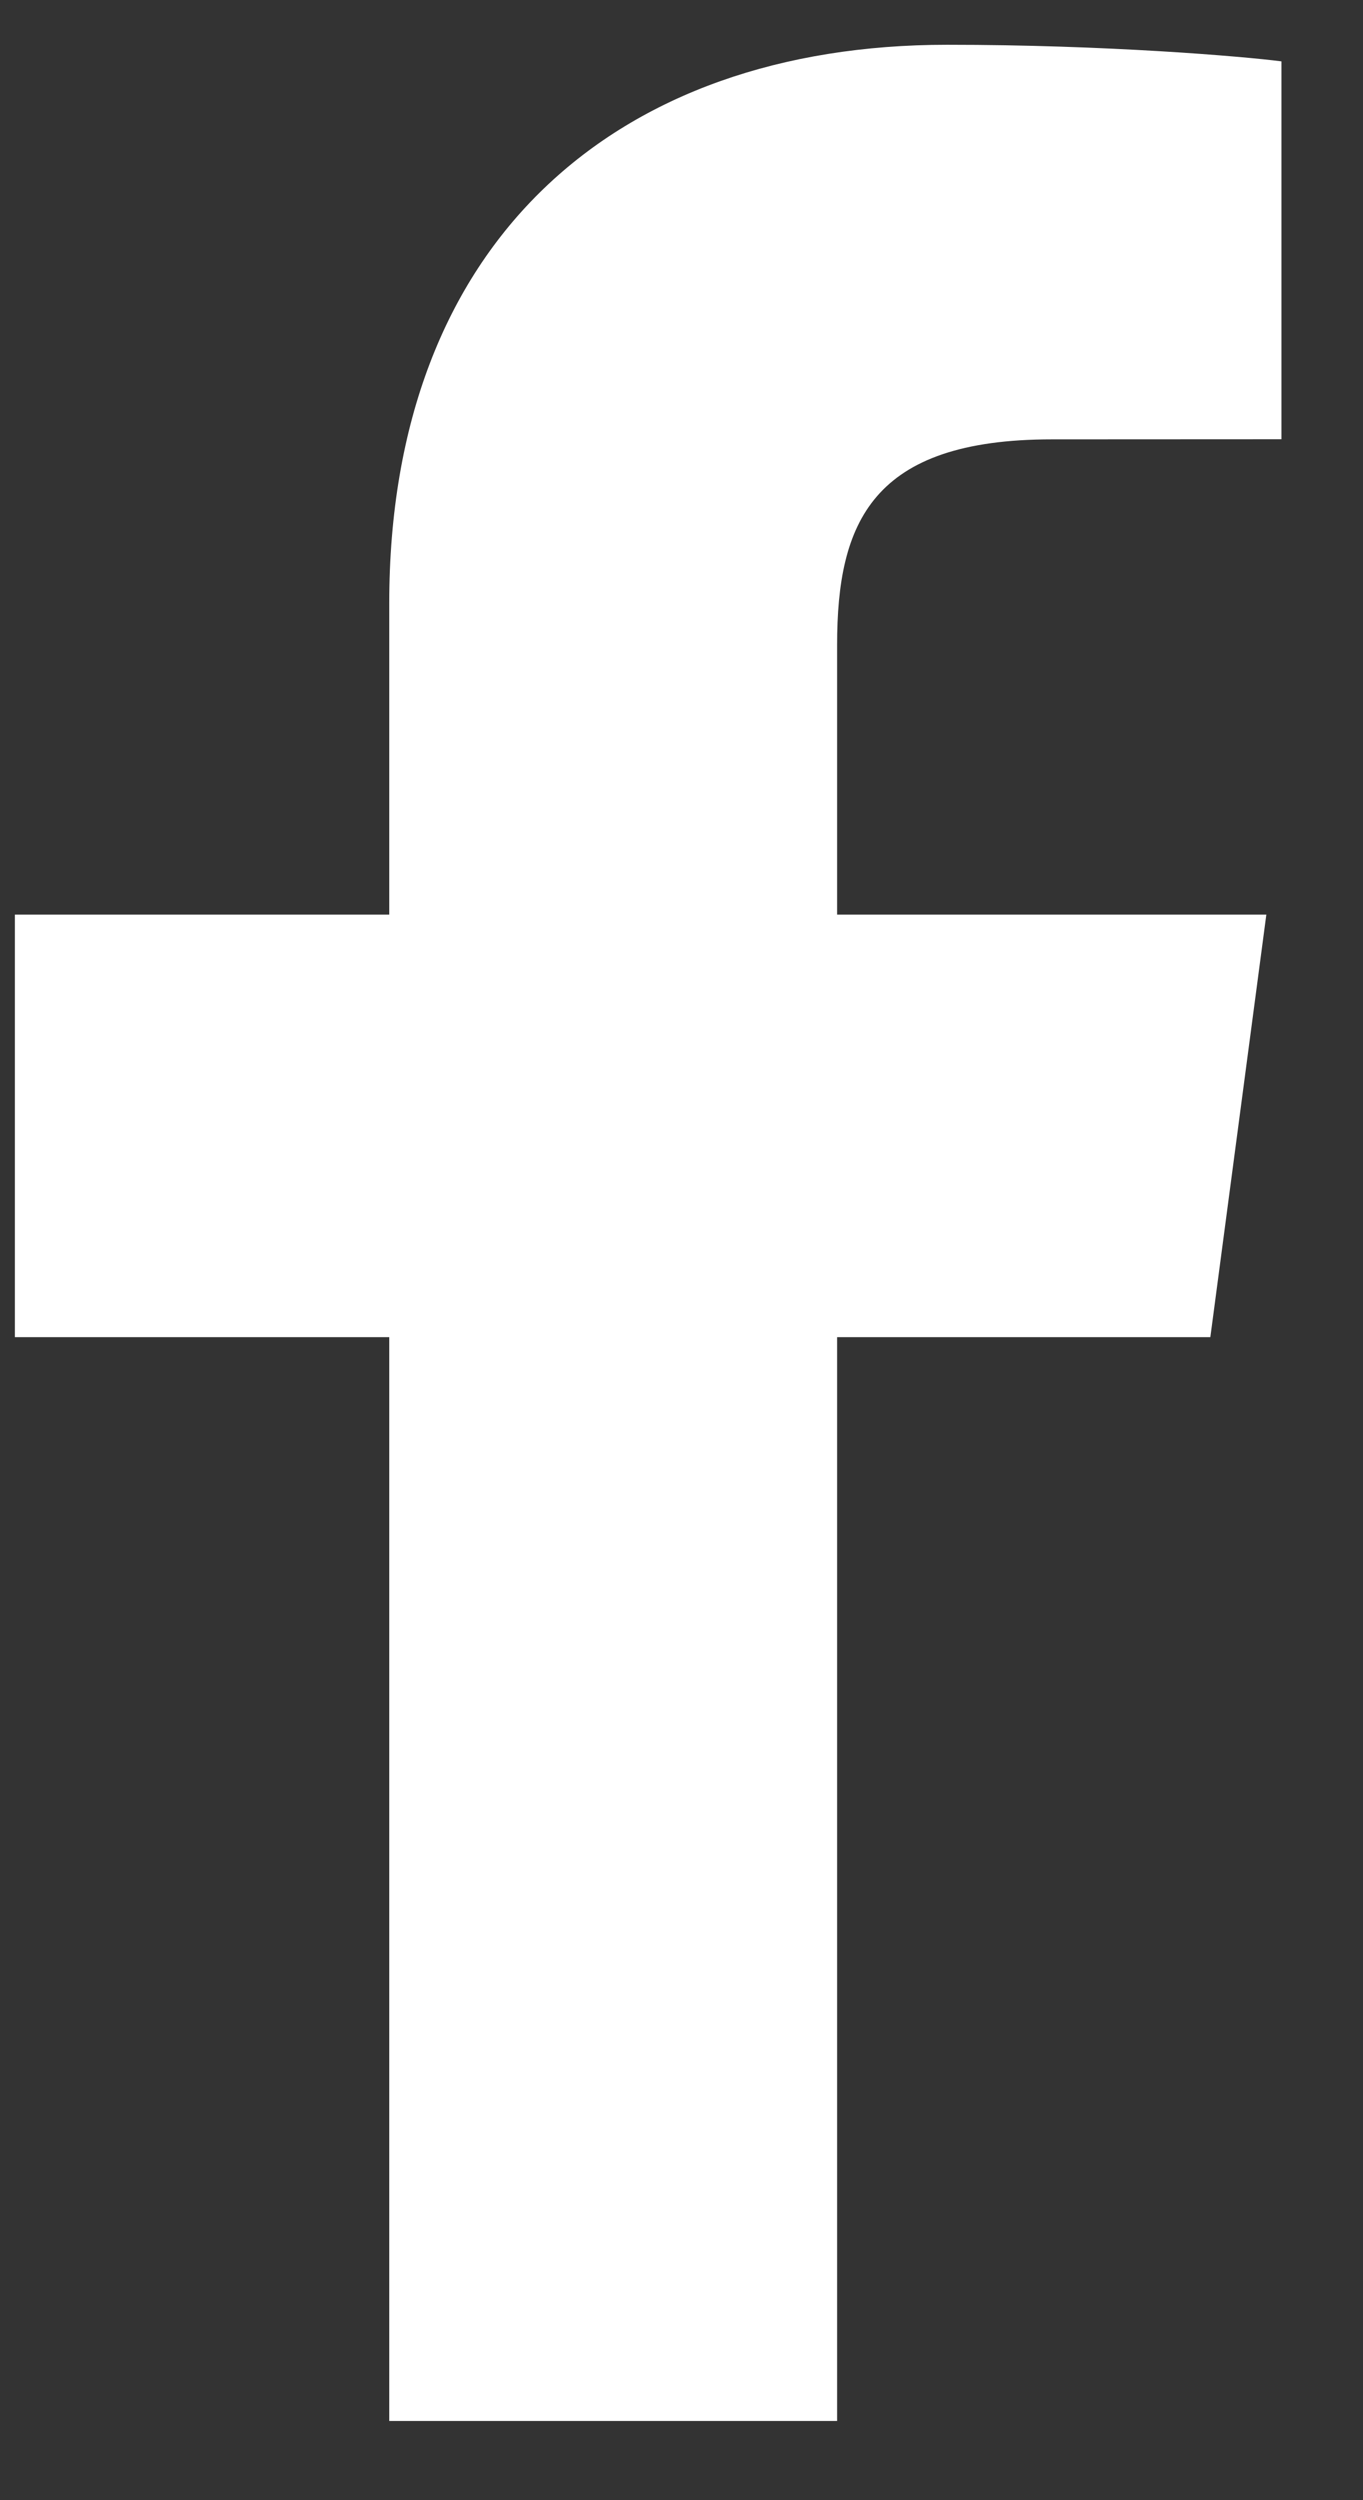
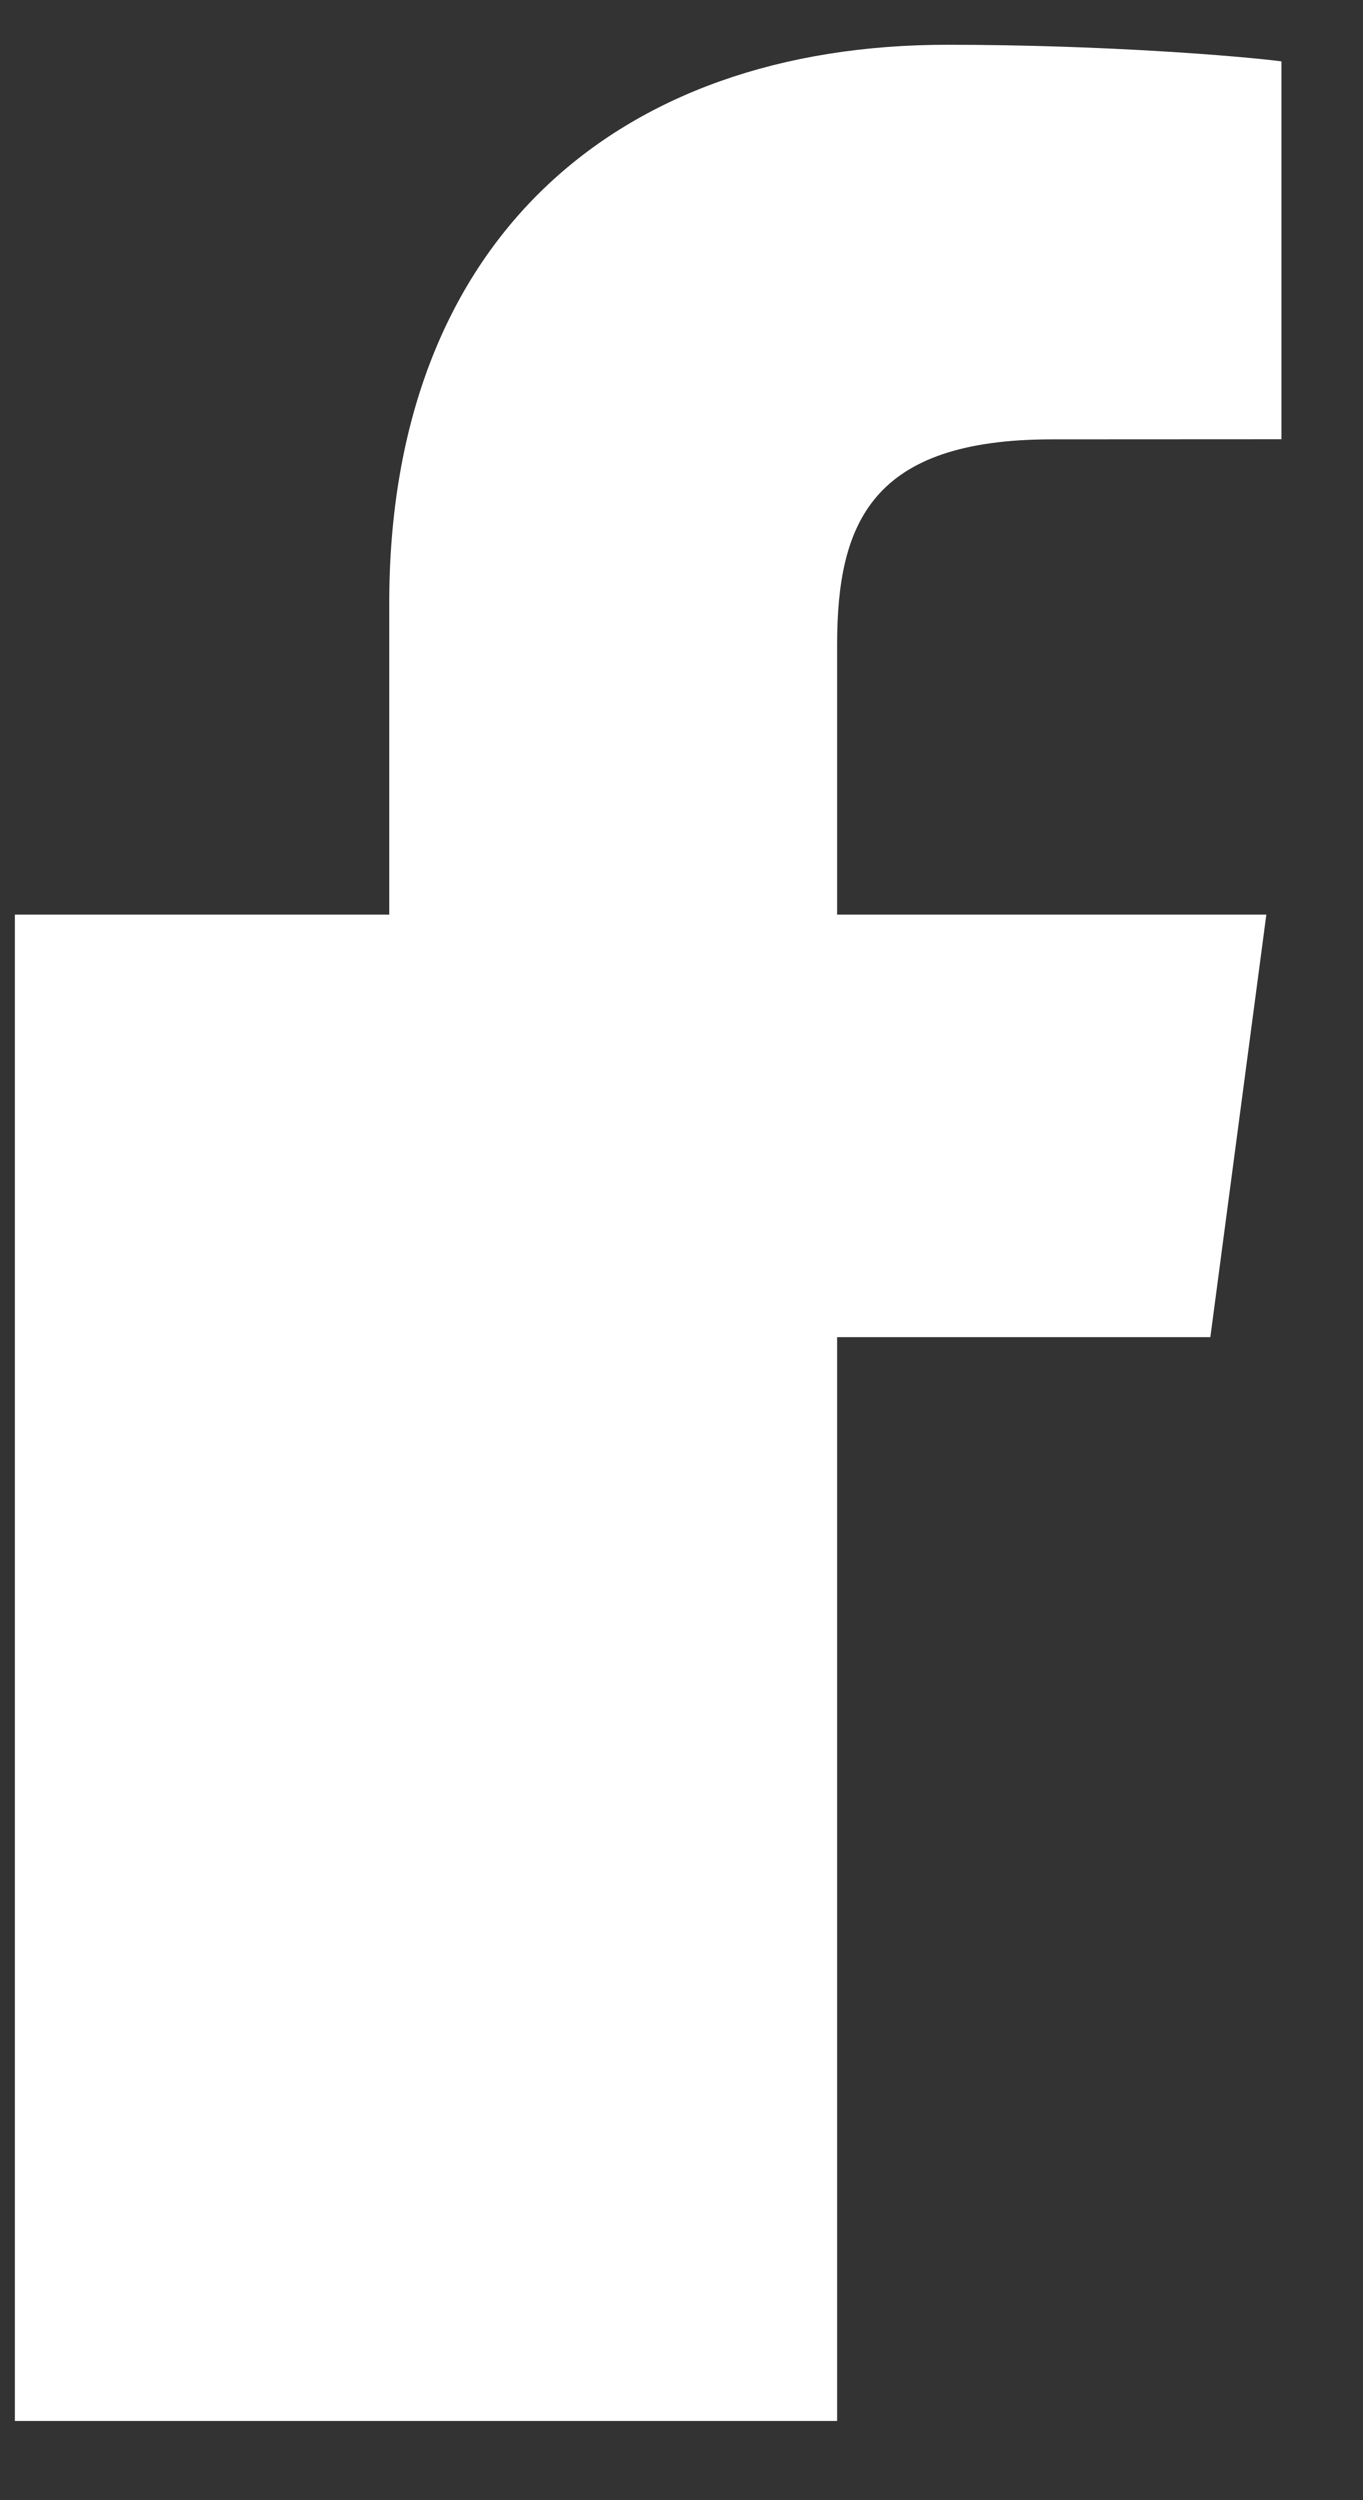
<svg xmlns="http://www.w3.org/2000/svg" width="12" height="22" viewBox="0 0 12 22" fill="none">
  <rect x="0" y="0" width="12" height="22" fill="#333333" stroke="none" />
-   <path d="M7.37 21.303V11.766H10.656L11.149 8.048H7.37V5.675C7.37 4.599 7.675 3.866 9.262 3.866L11.282 3.865V0.54C10.933 0.495 9.734 0.394 8.338 0.394C5.423 0.394 3.427 2.126 3.427 5.307V8.048H0.131V11.766H3.427V21.303H7.37Z" fill="white" />
+   <path d="M7.37 21.303V11.766H10.656L11.149 8.048H7.37V5.675C7.37 4.599 7.675 3.866 9.262 3.866L11.282 3.865V0.54C10.933 0.495 9.734 0.394 8.338 0.394C5.423 0.394 3.427 2.126 3.427 5.307V8.048H0.131V11.766V21.303H7.37Z" fill="white" />
</svg>